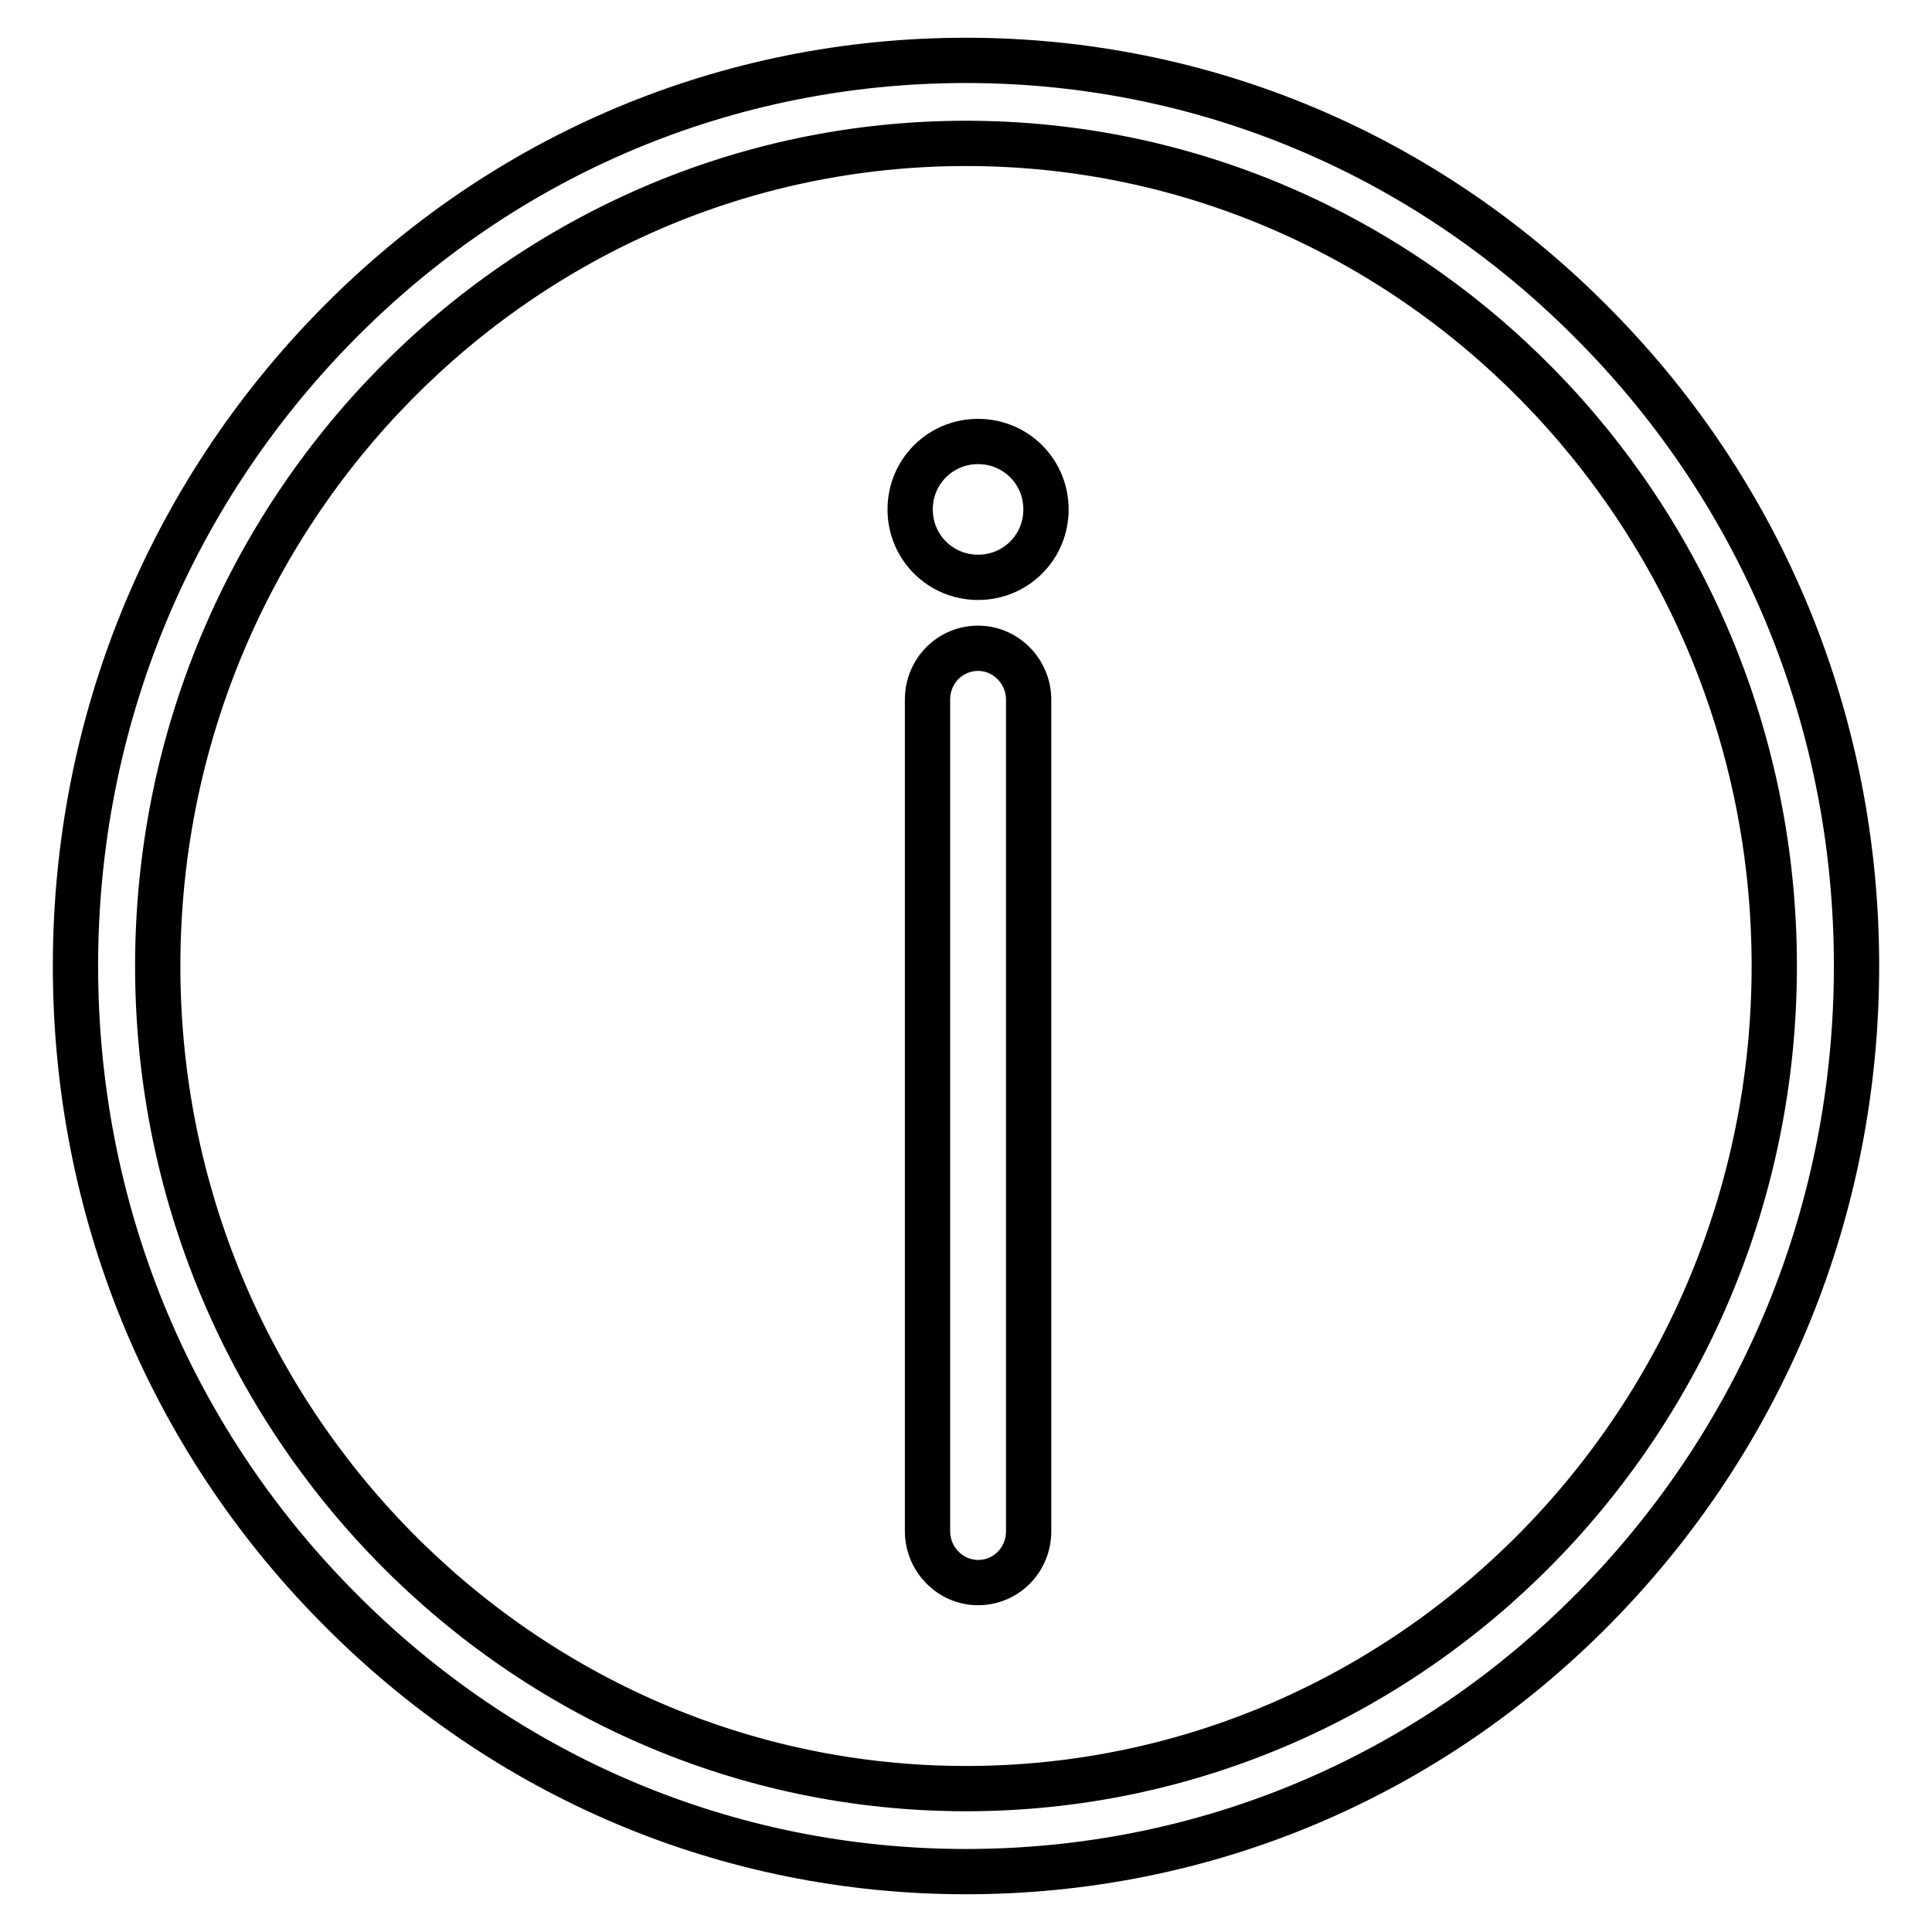
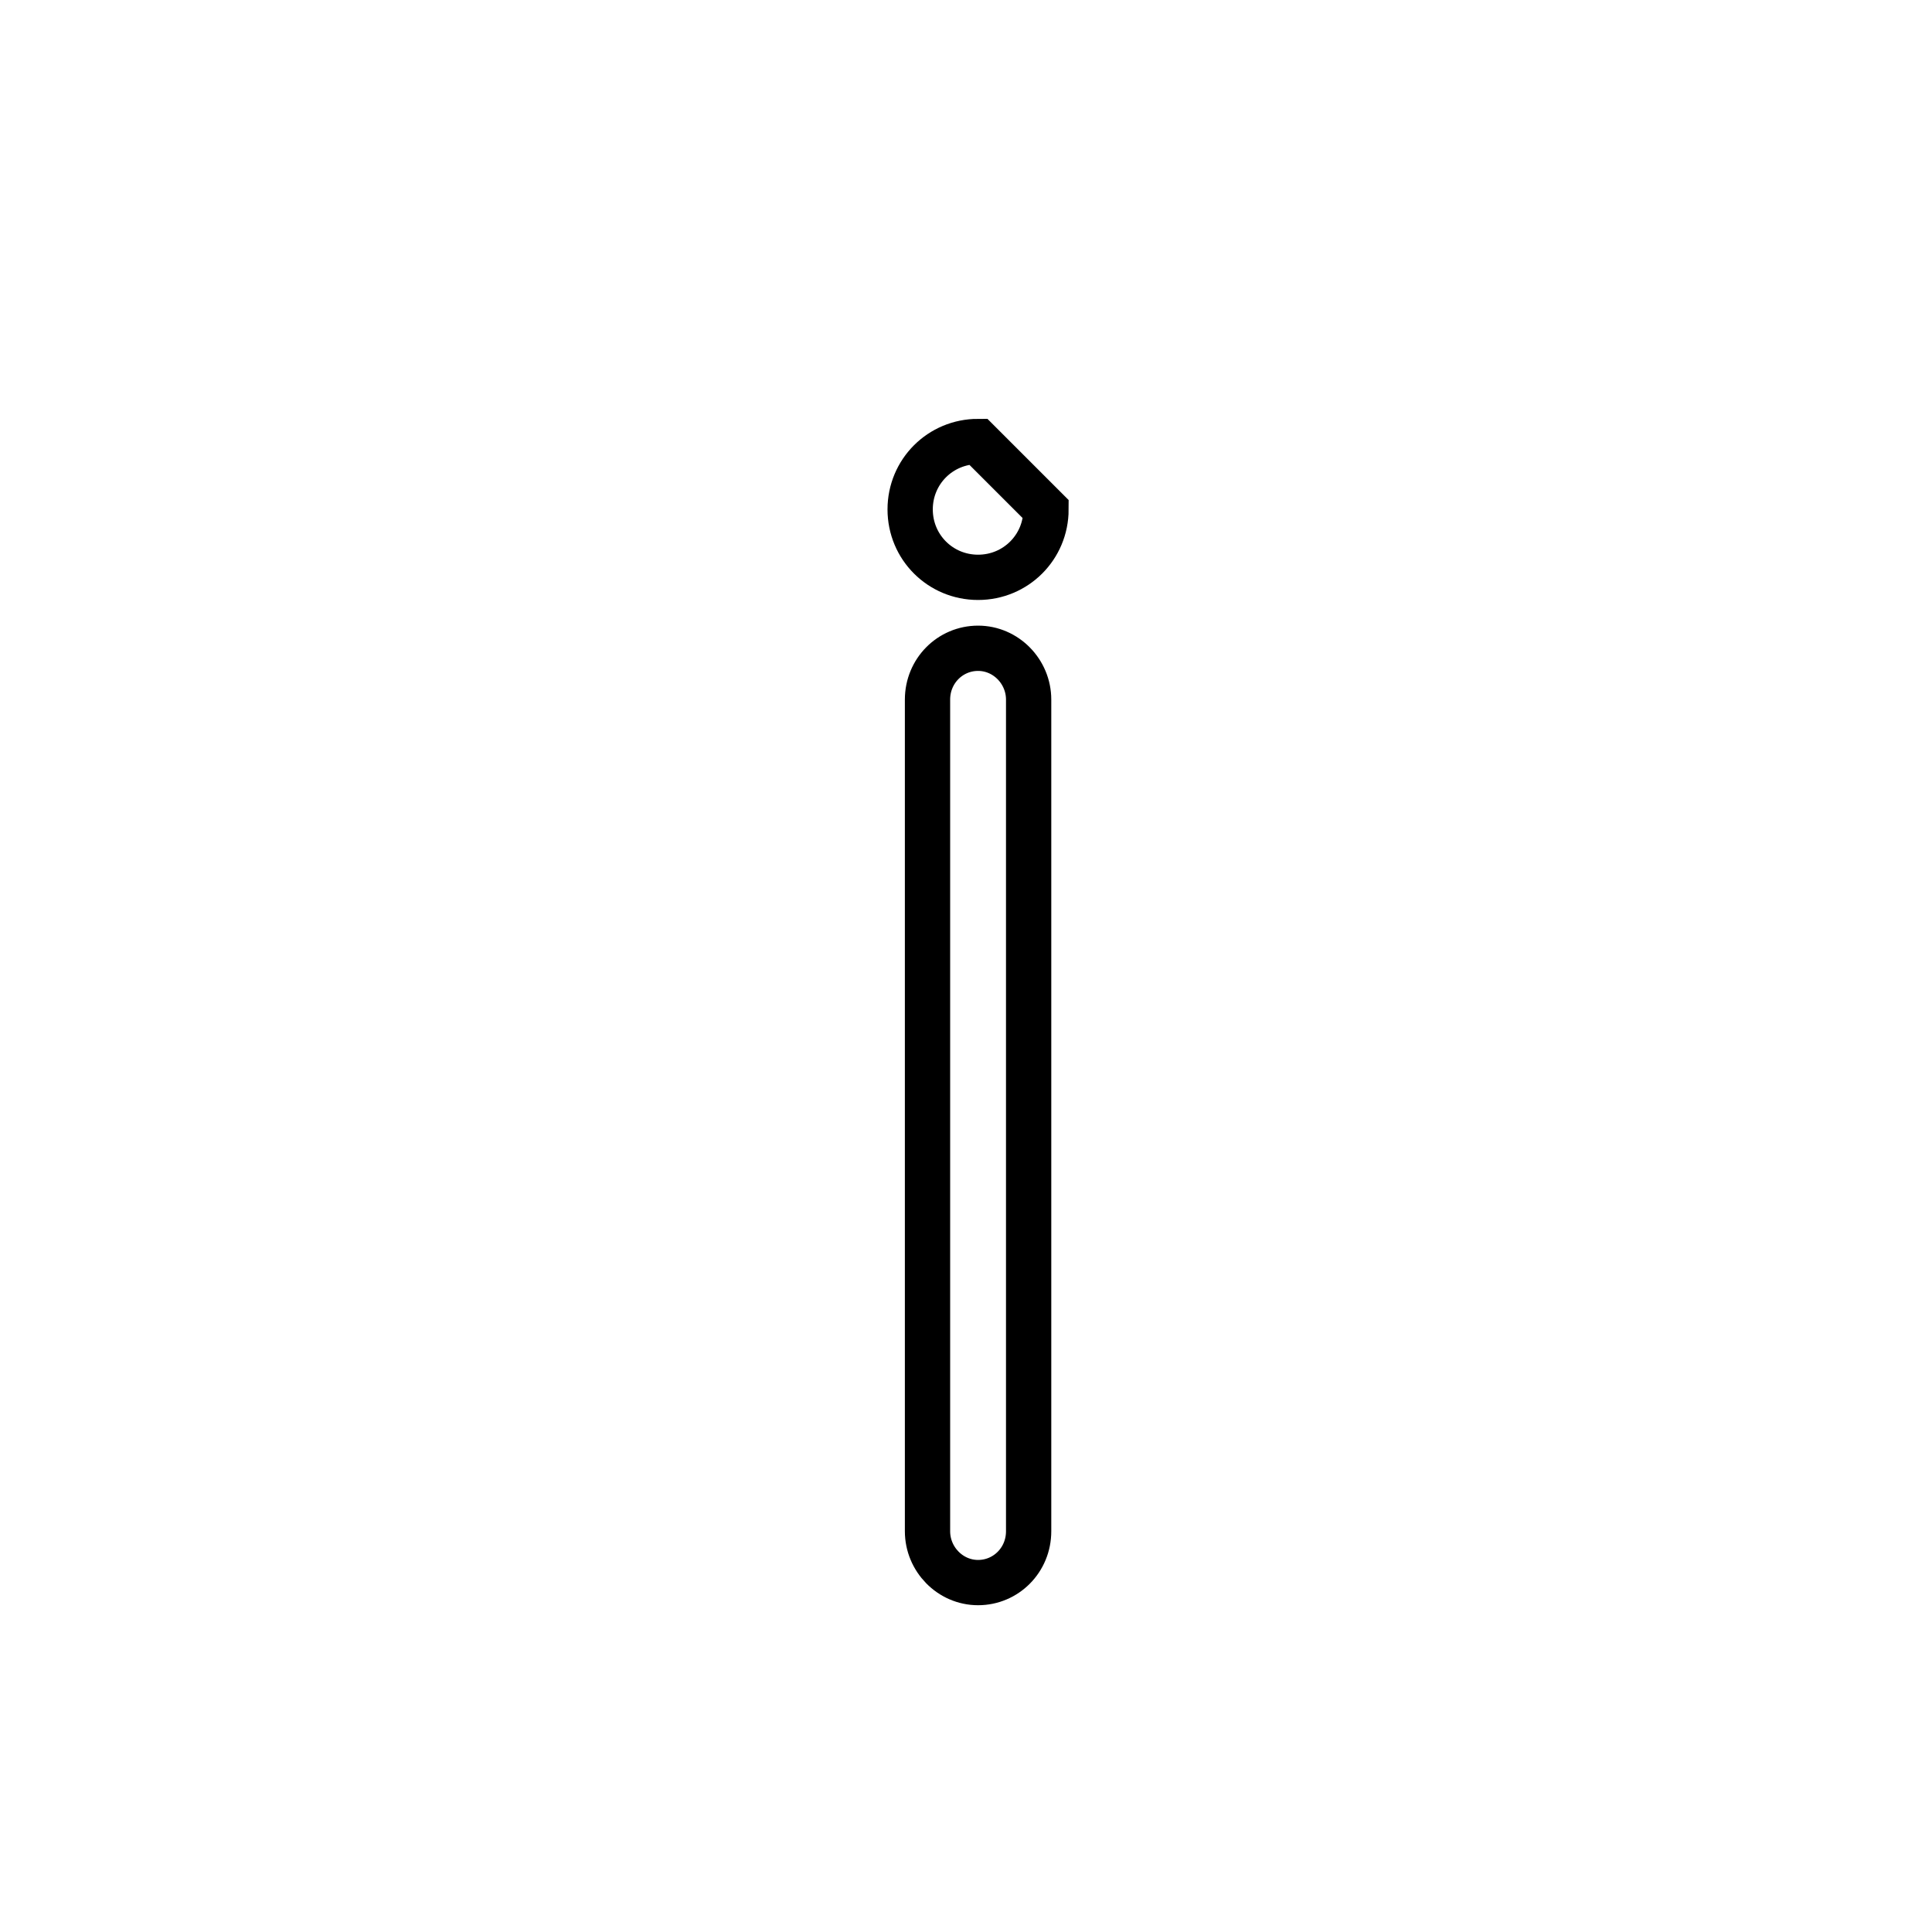
<svg xmlns="http://www.w3.org/2000/svg" version="1.1" x="0px" y="0px" viewBox="0 0 256 256" enable-background="new 0 0 256 256" xml:space="preserve">
  <g>
    <g>
-       <path stroke-width="6" fill-opacity="0" stroke="#000000" d="M128,248c-31.5,0-61.1-12.5-83.4-35.2C22.3,190.2,10,160.1,10,128c0-32.1,12.3-62.2,34.6-84.9C66.9,20.4,96.5,8,128,8c31.5,0,61.1,12.5,83.4,35.2C233.7,65.8,246,95.9,246,128c0,32.1-12.3,62.2-34.6,84.9C189.1,235.6,159.5,248,128,248z M128,19C68.9,19,20.9,67.9,20.9,128c0,60.1,48.1,109,107.1,109c59.1,0,107.1-48.9,107.1-109C235.1,67.9,187.1,19,128,19z" />
      <path stroke-width="6" fill-opacity="0" stroke="#000000" d="M136.3,202.9c0,3.8-3,6.8-6.7,6.8l0,0c-3.7,0-6.7-3.1-6.7-6.8V92.7c0-3.8,3-6.8,6.7-6.8l0,0c3.7,0,6.7,3.1,6.7,6.8V202.9z" />
-       <path stroke-width="6" fill-opacity="0" stroke="#000000" d="M138.6,67.5c0,5-4,9-9,9l0,0c-5,0-9-4-9-9l0,0c0-5,4-9,9-9l0,0C134.6,58.5,138.6,62.5,138.6,67.5L138.6,67.5z" />
+       <path stroke-width="6" fill-opacity="0" stroke="#000000" d="M138.6,67.5c0,5-4,9-9,9l0,0c-5,0-9-4-9-9l0,0c0-5,4-9,9-9l0,0L138.6,67.5z" />
    </g>
  </g>
</svg>